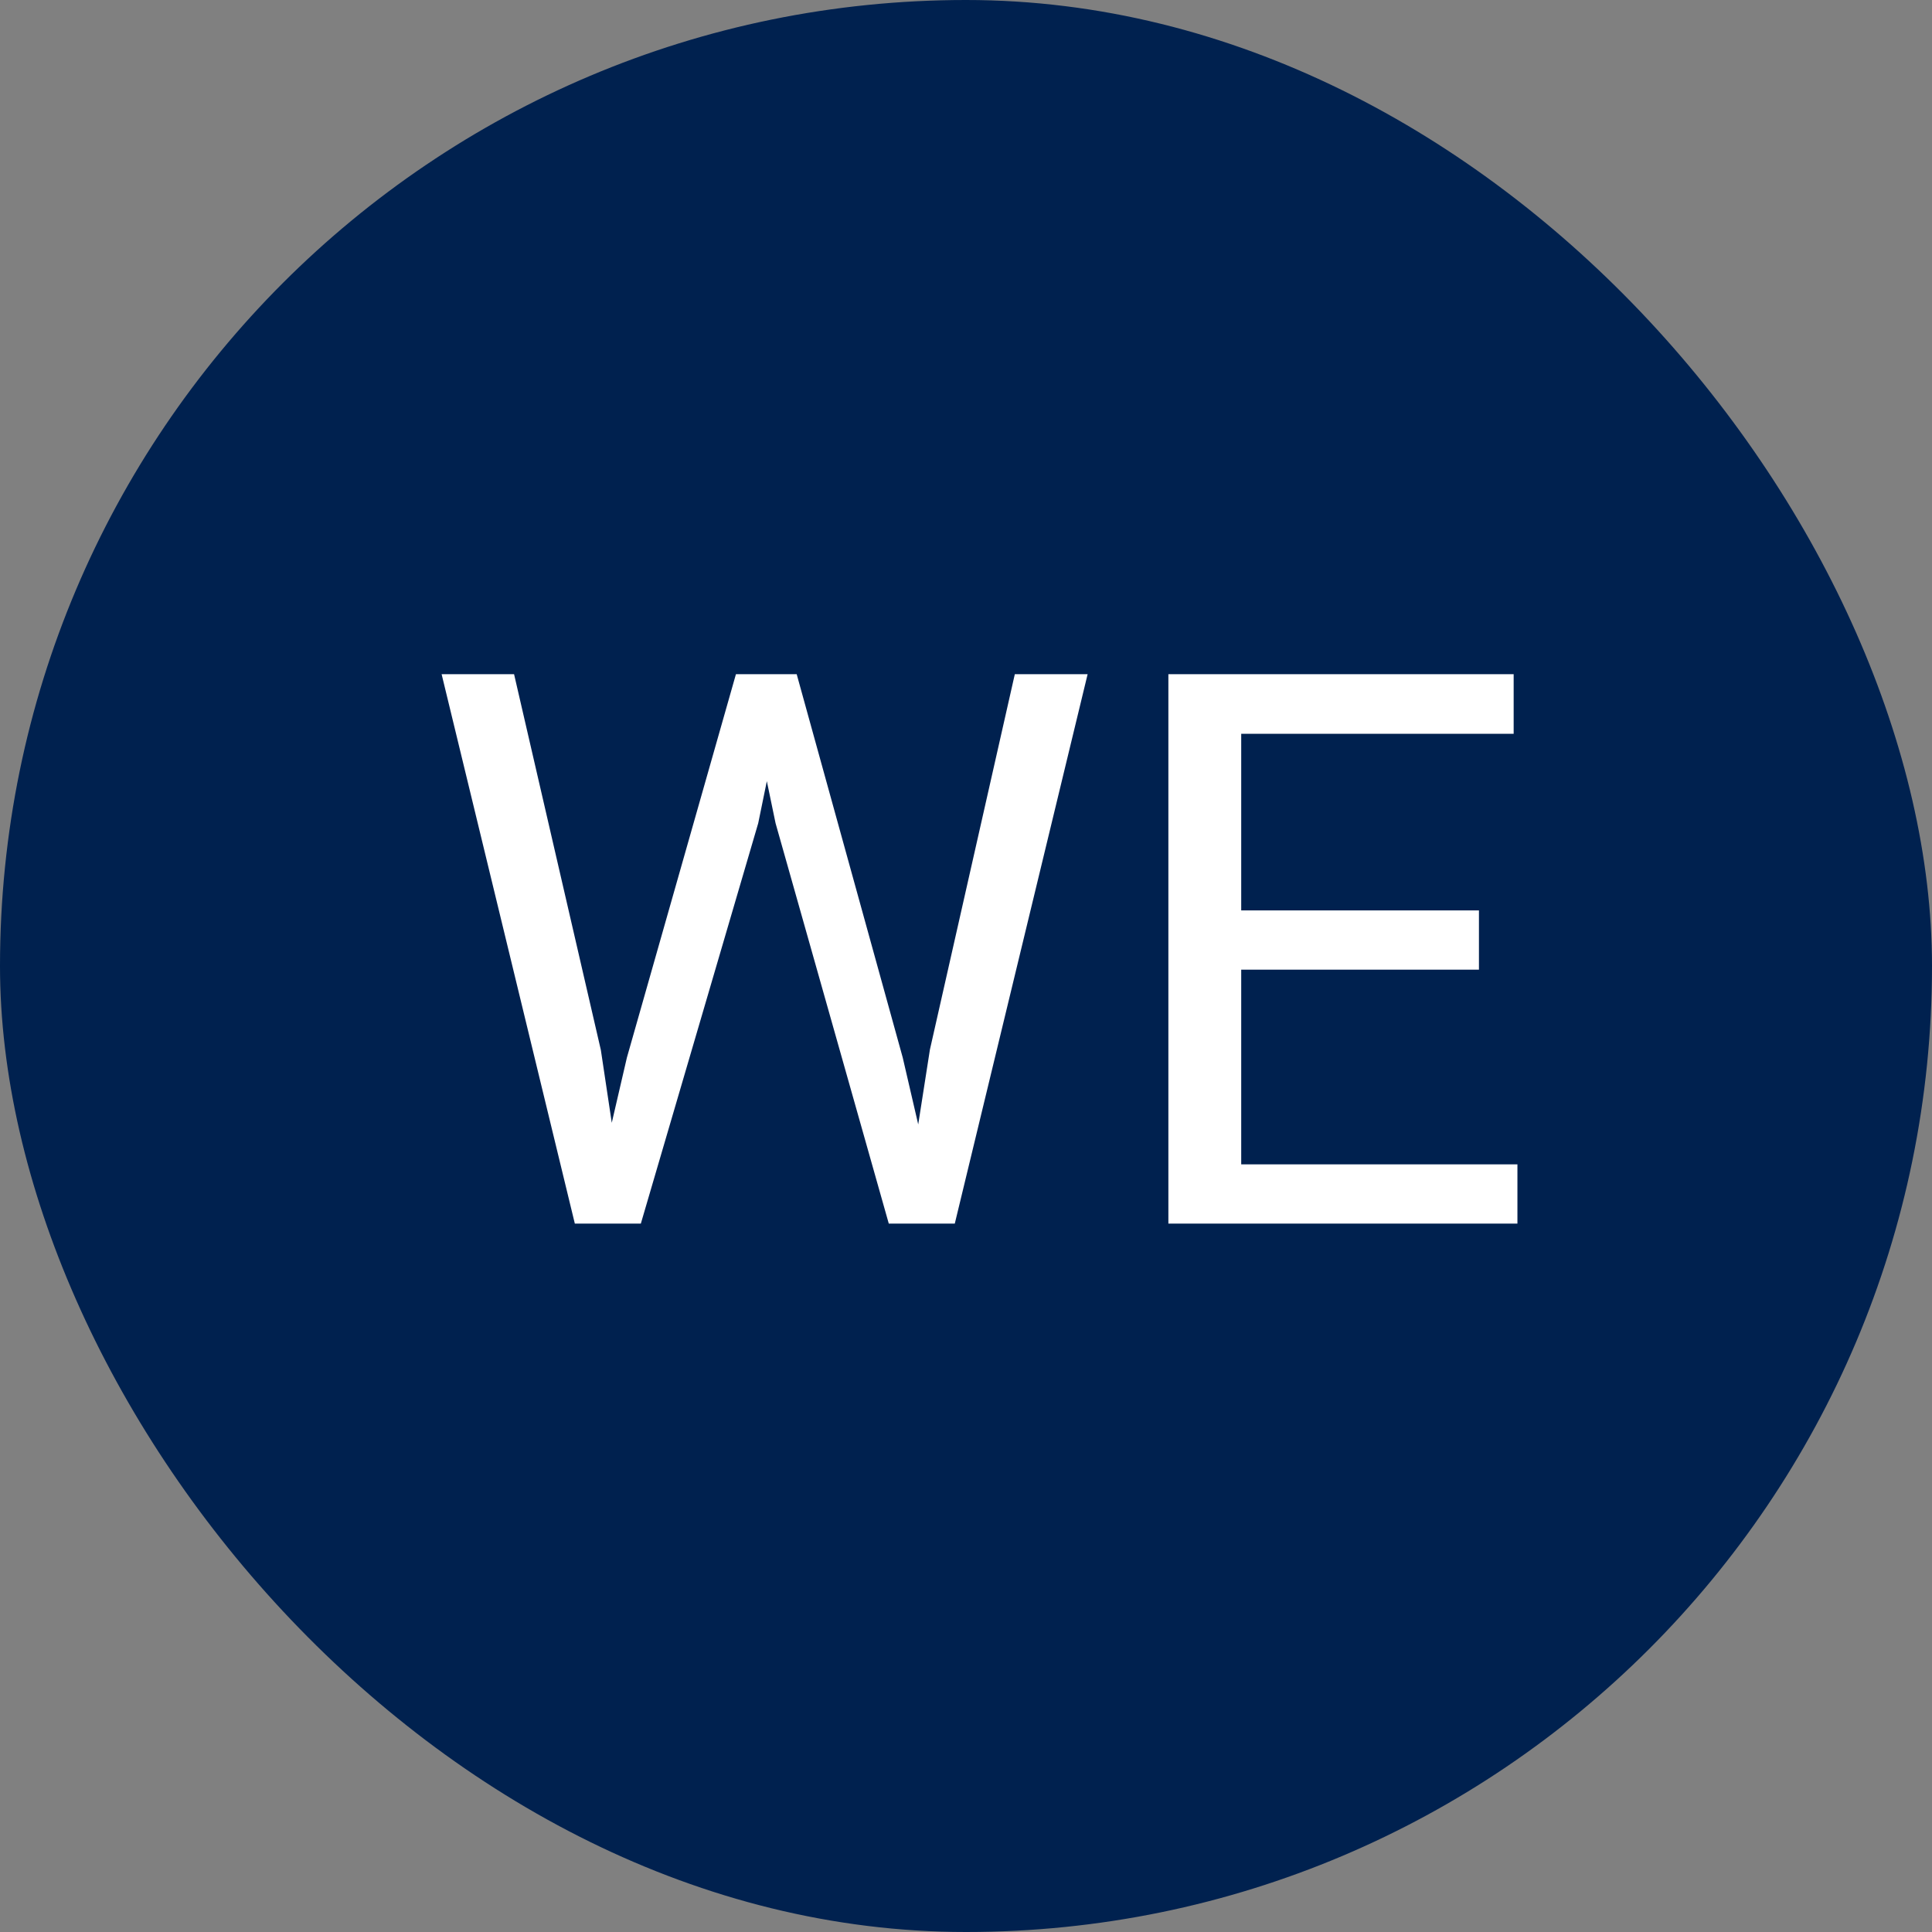
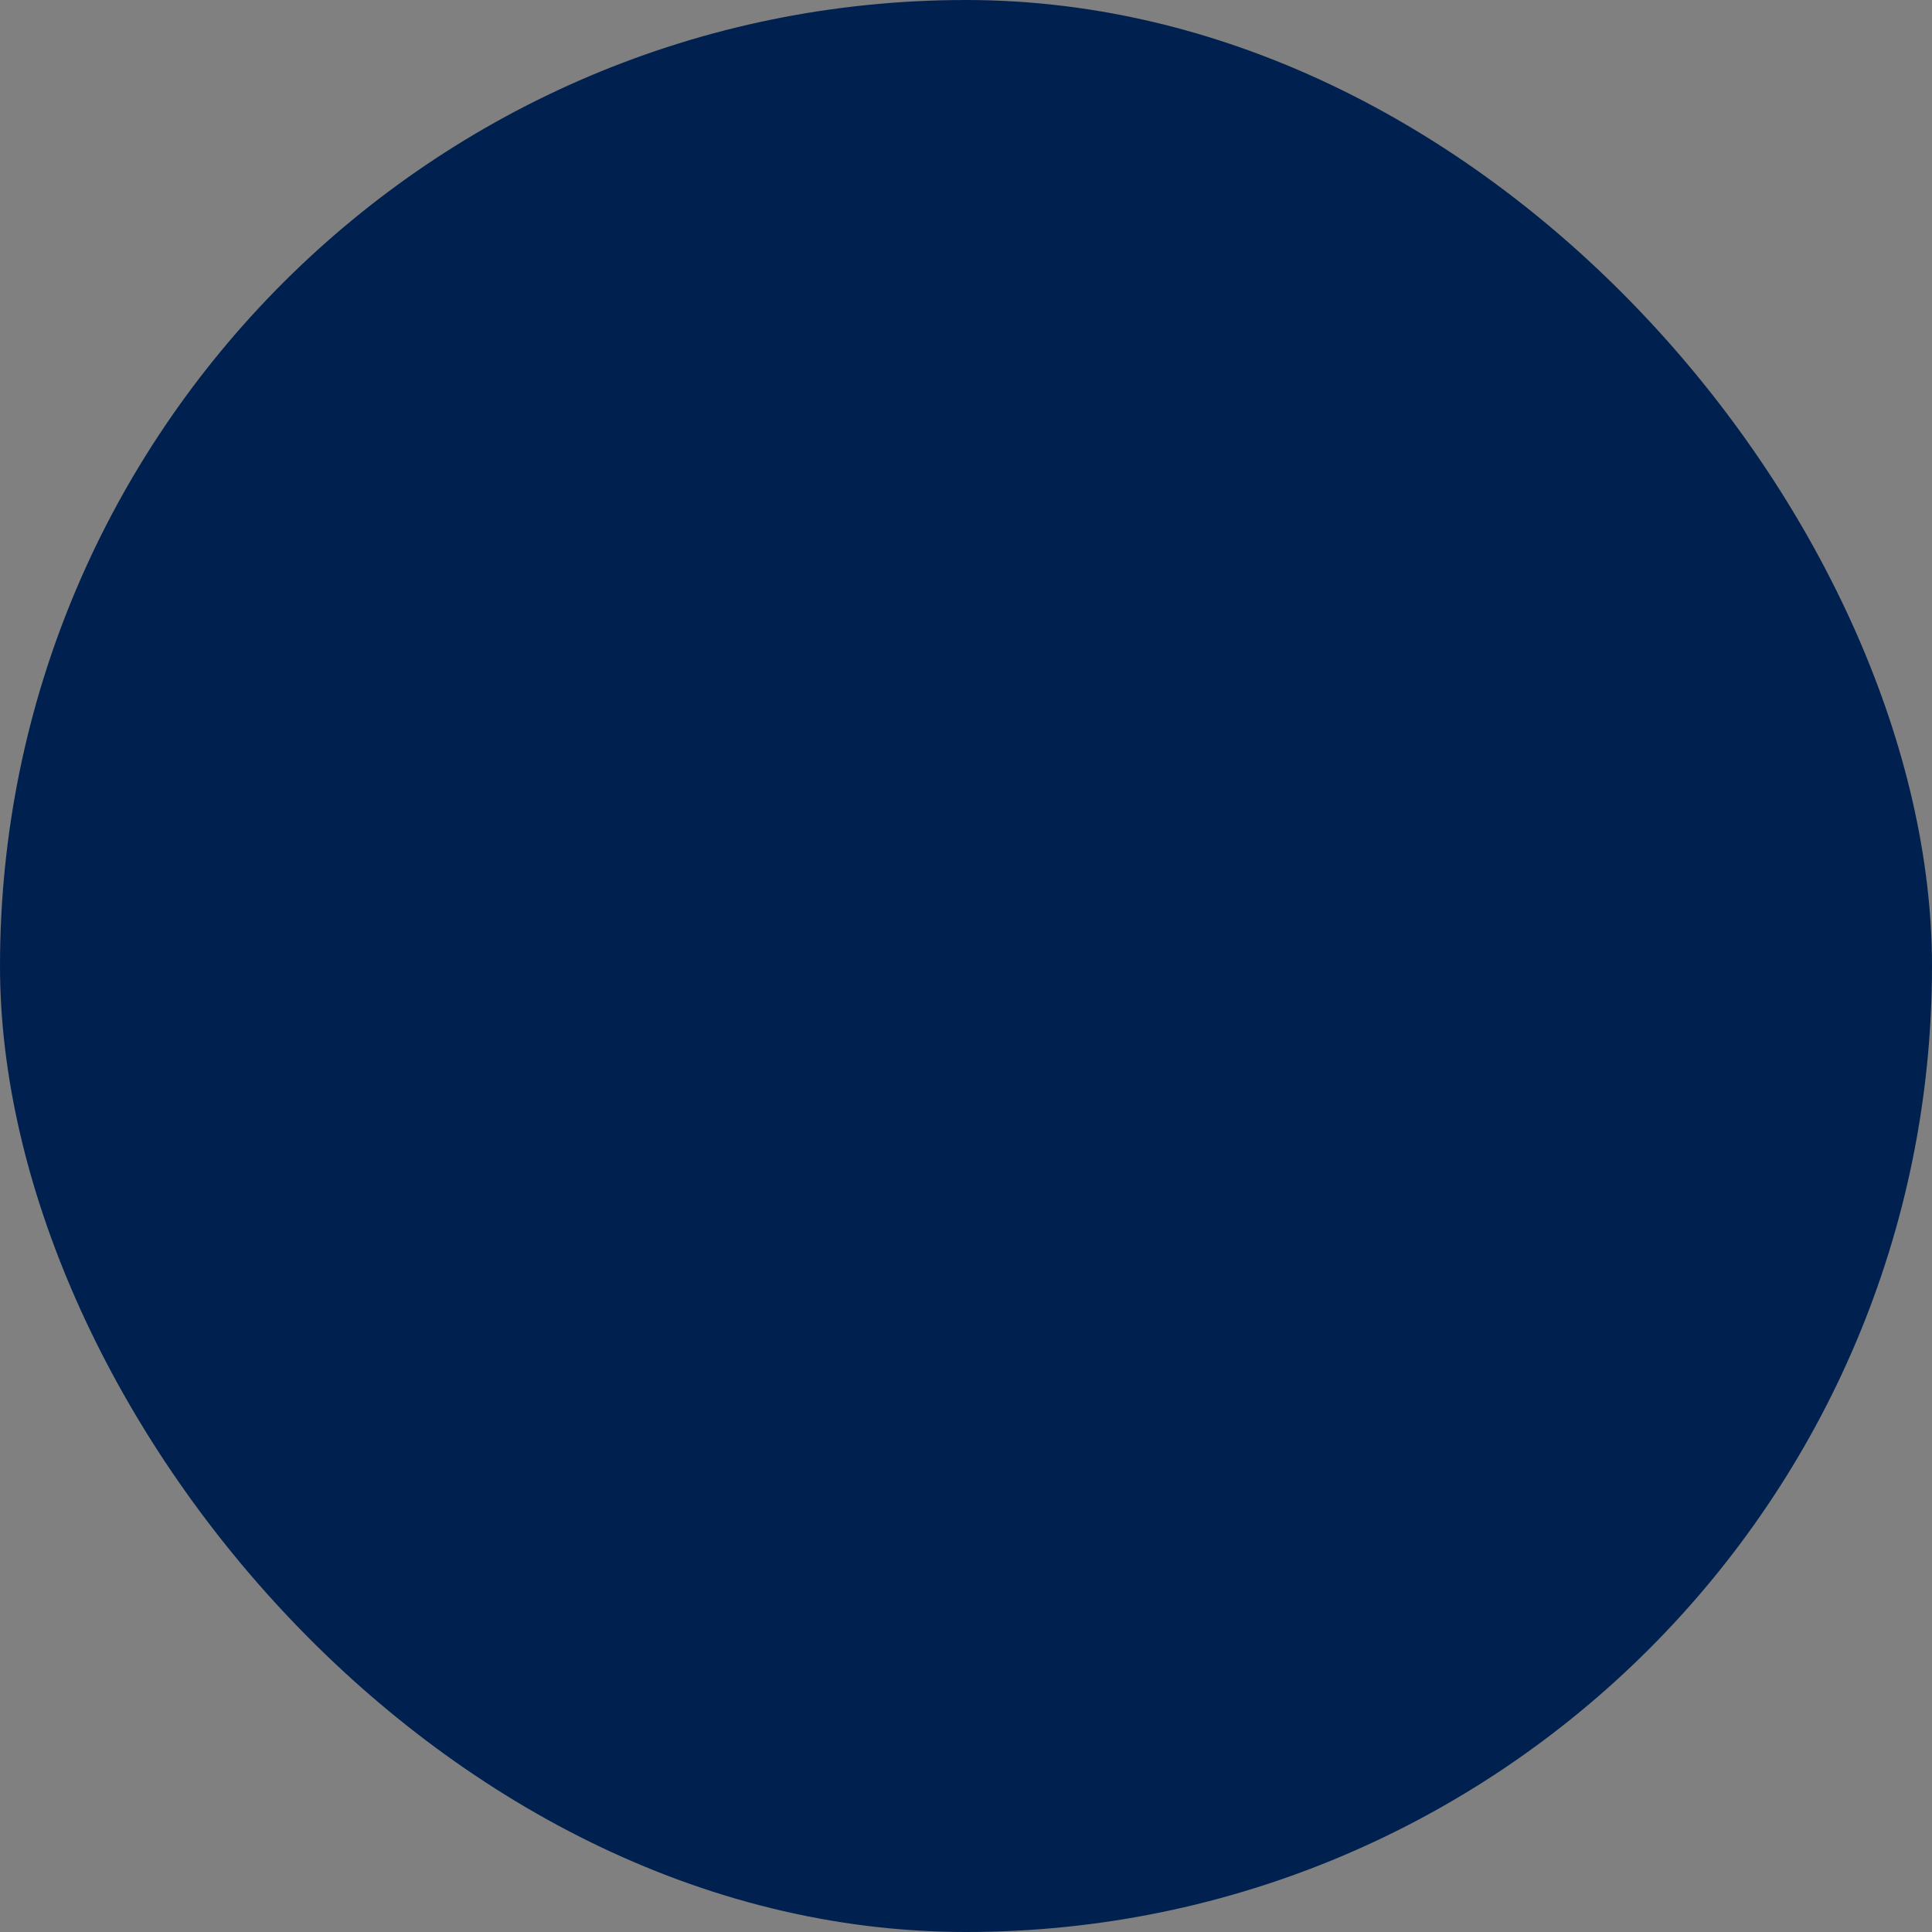
<svg xmlns="http://www.w3.org/2000/svg" width="60" height="60" viewBox="0 0 60 60" fill="none">
  <rect x="0" y="0" width="60" height="60" fill="#808080" stroke="none" />
  <rect width="60" height="60" rx="30" fill="#00214F" />
-   <path d="M19.469 32.844L22.855 20.938H24.496L23.547 25.566L19.902 38H18.273L19.469 32.844ZM15.965 20.938L18.66 32.609L19.469 38H17.852L13.715 20.938H15.965ZM28.879 32.598L31.516 20.938H33.777L29.652 38H28.035L28.879 32.598ZM24.742 20.938L28.035 32.844L29.23 38H27.602L24.086 25.566L23.125 20.938H24.742ZM47.125 36.16V38H38.09V36.16H47.125ZM38.547 20.938V38H36.285V20.938H38.547ZM45.93 28.273V30.113H38.09V28.273H45.93ZM47.008 20.938V22.789H38.09V20.938H47.008Z" fill="white" />
</svg>